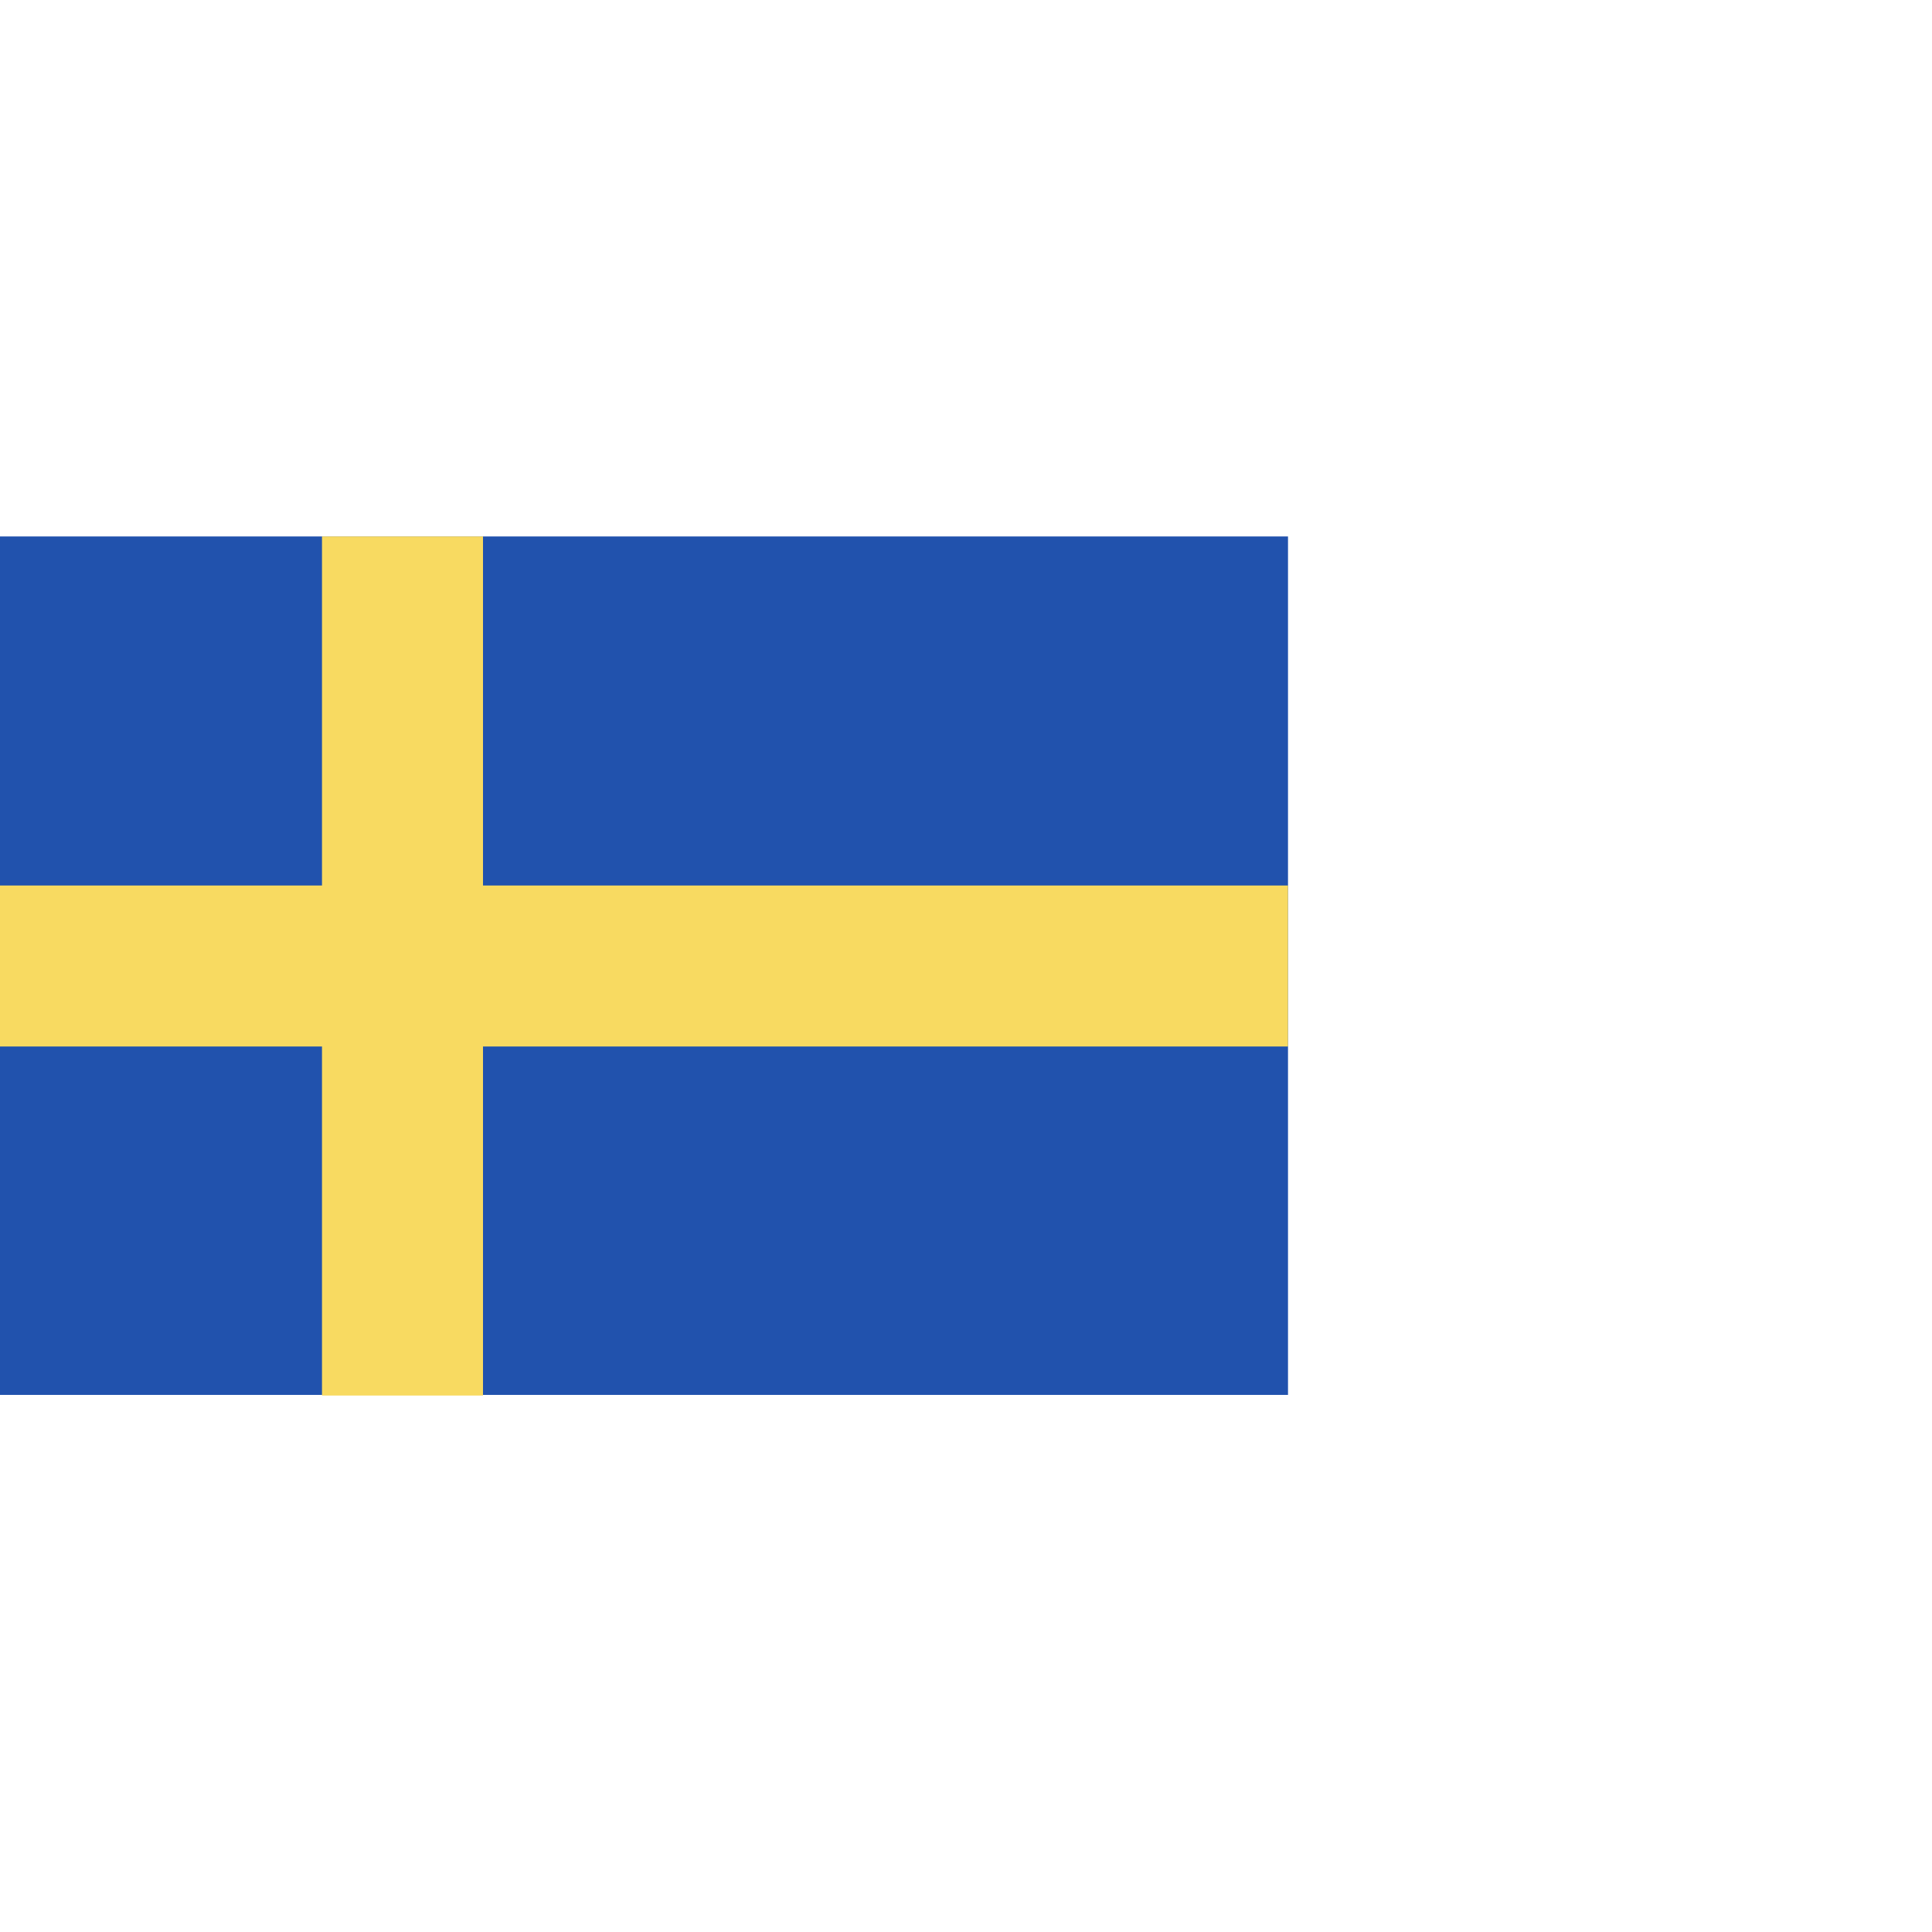
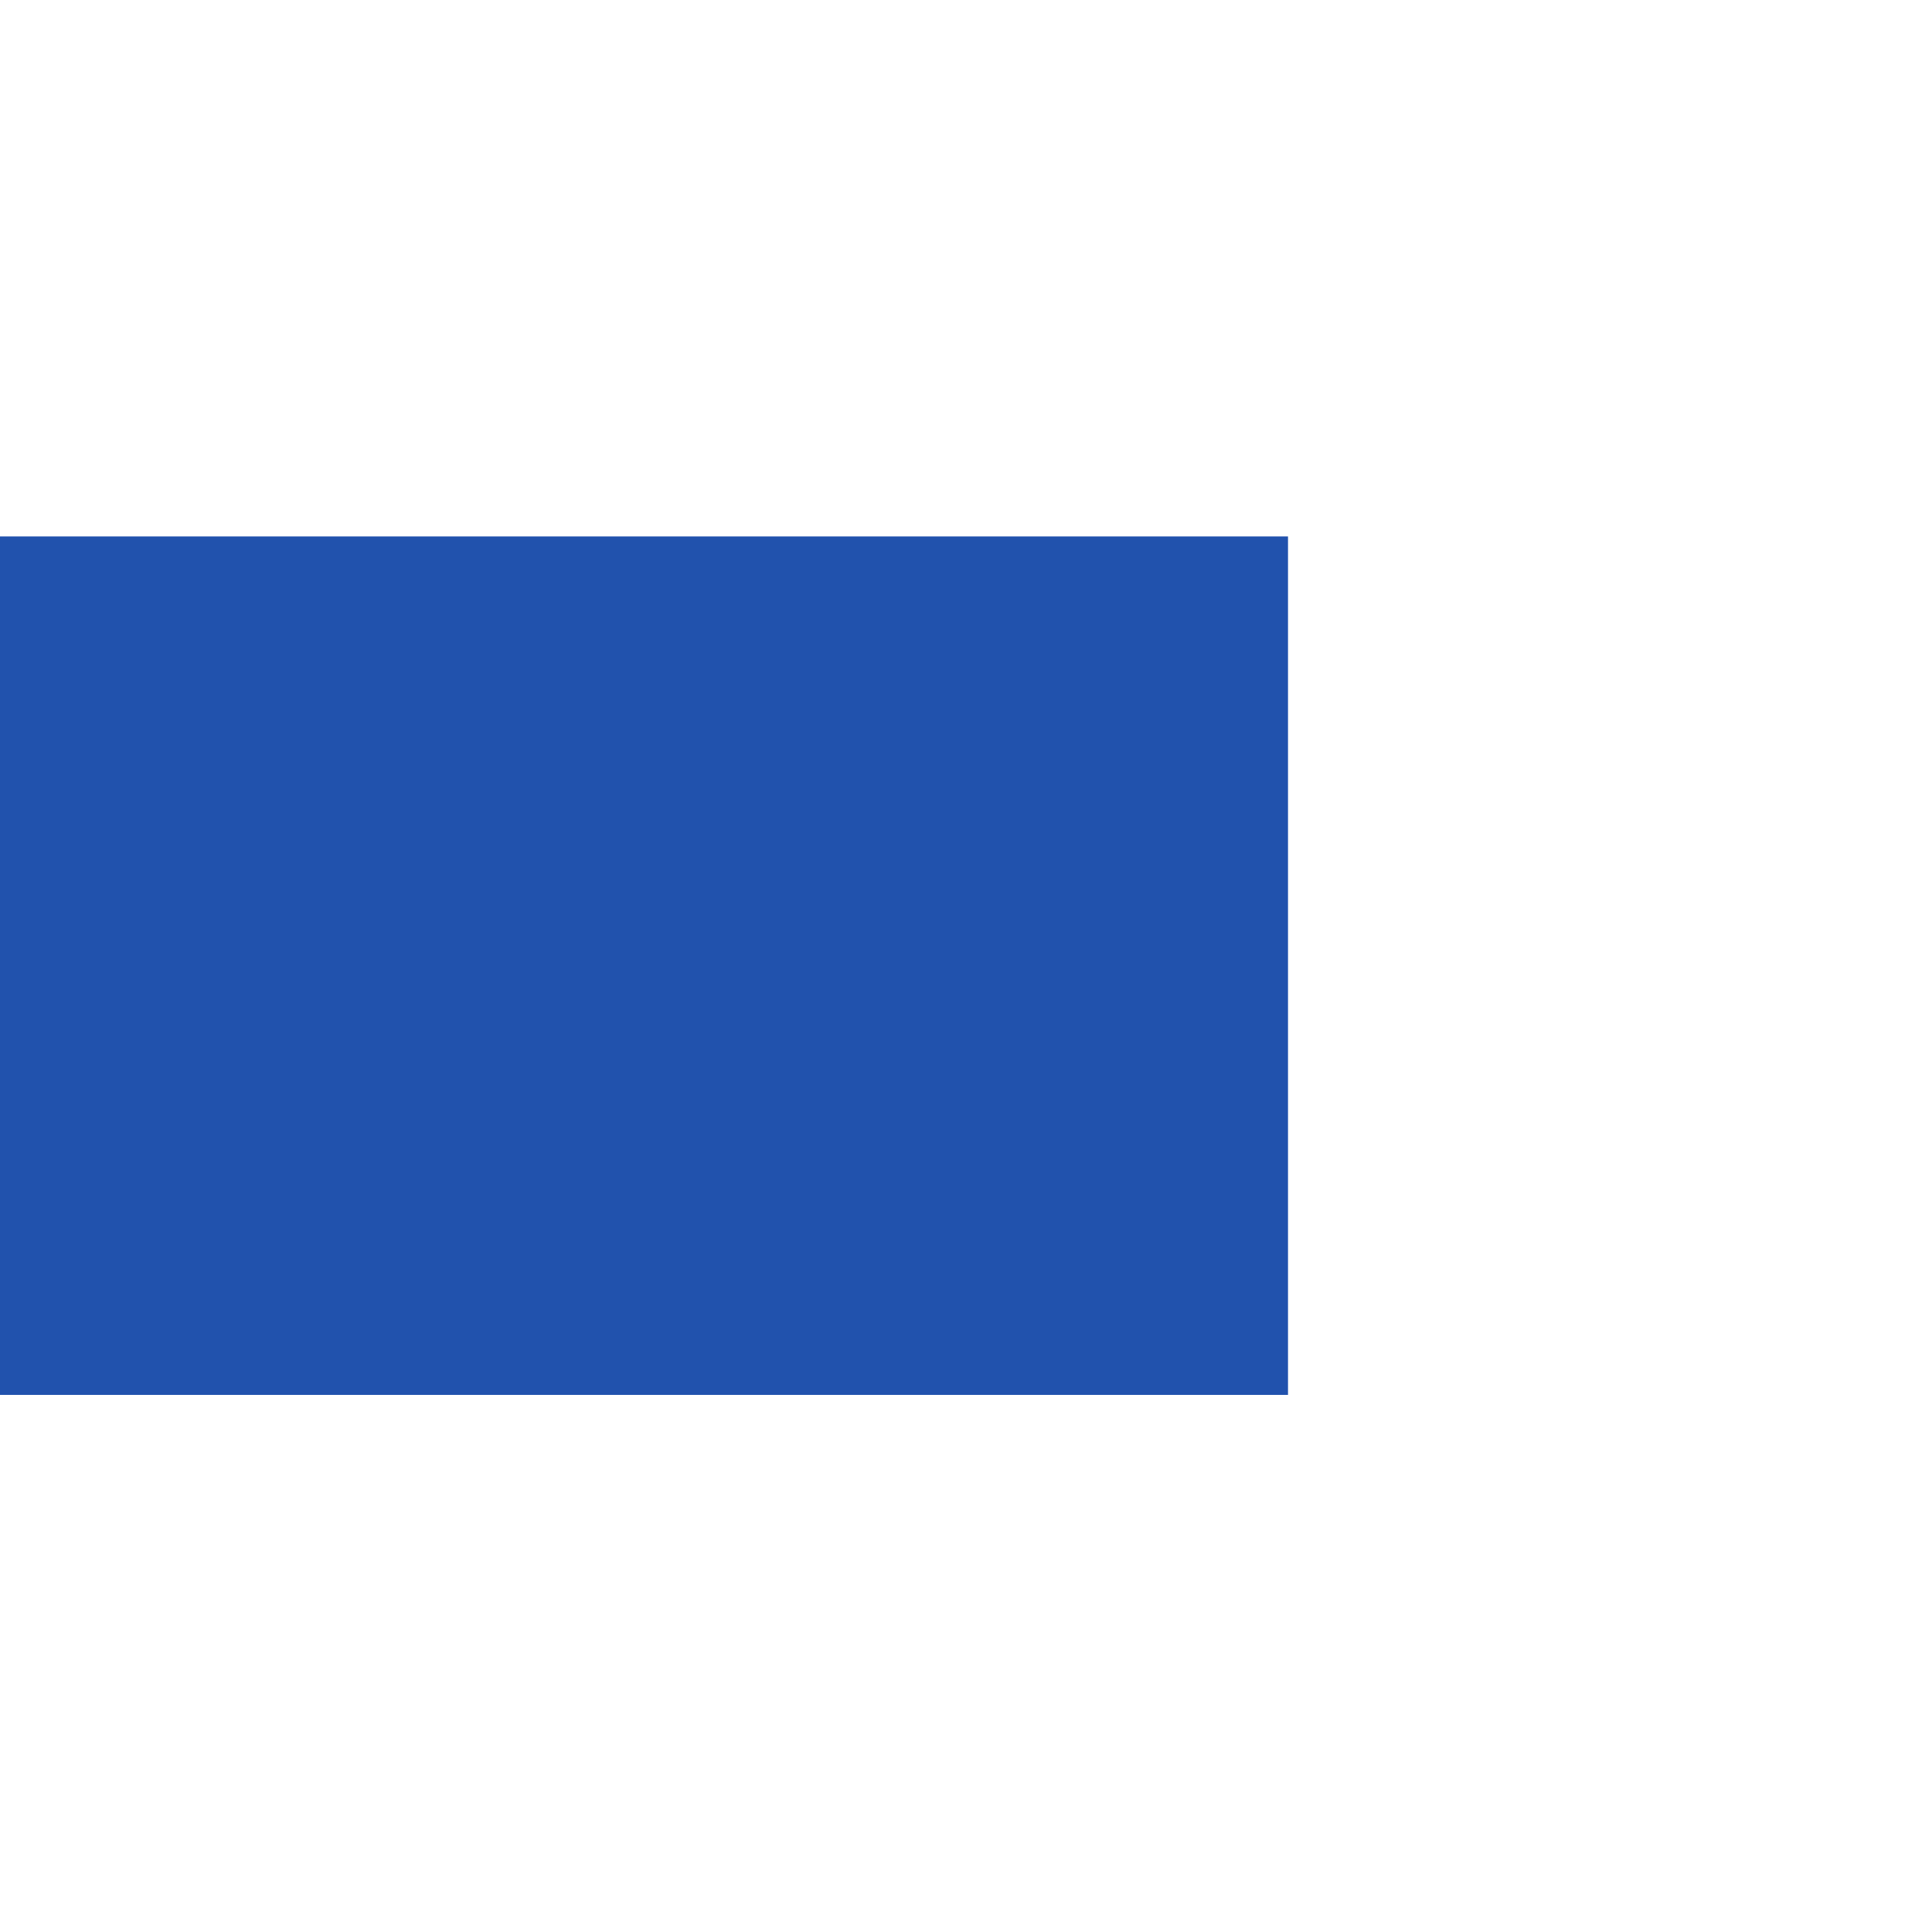
<svg xmlns="http://www.w3.org/2000/svg" id="Calque_1" data-name="Calque 1" width="30" height="30" viewBox="0 0 30 30">
  <rect y="8.33" width="20" height="13.33" style="fill: #2152ad;" />
-   <polygon points="7.5 8.33 5 8.33 5 13.75 0 13.75 0 16.25 5 16.25 5 21.67 7.5 21.67 7.5 16.25 20 16.25 20 13.75 7.5 13.75 7.5 8.33" style="fill: #f8da61;" />
</svg>